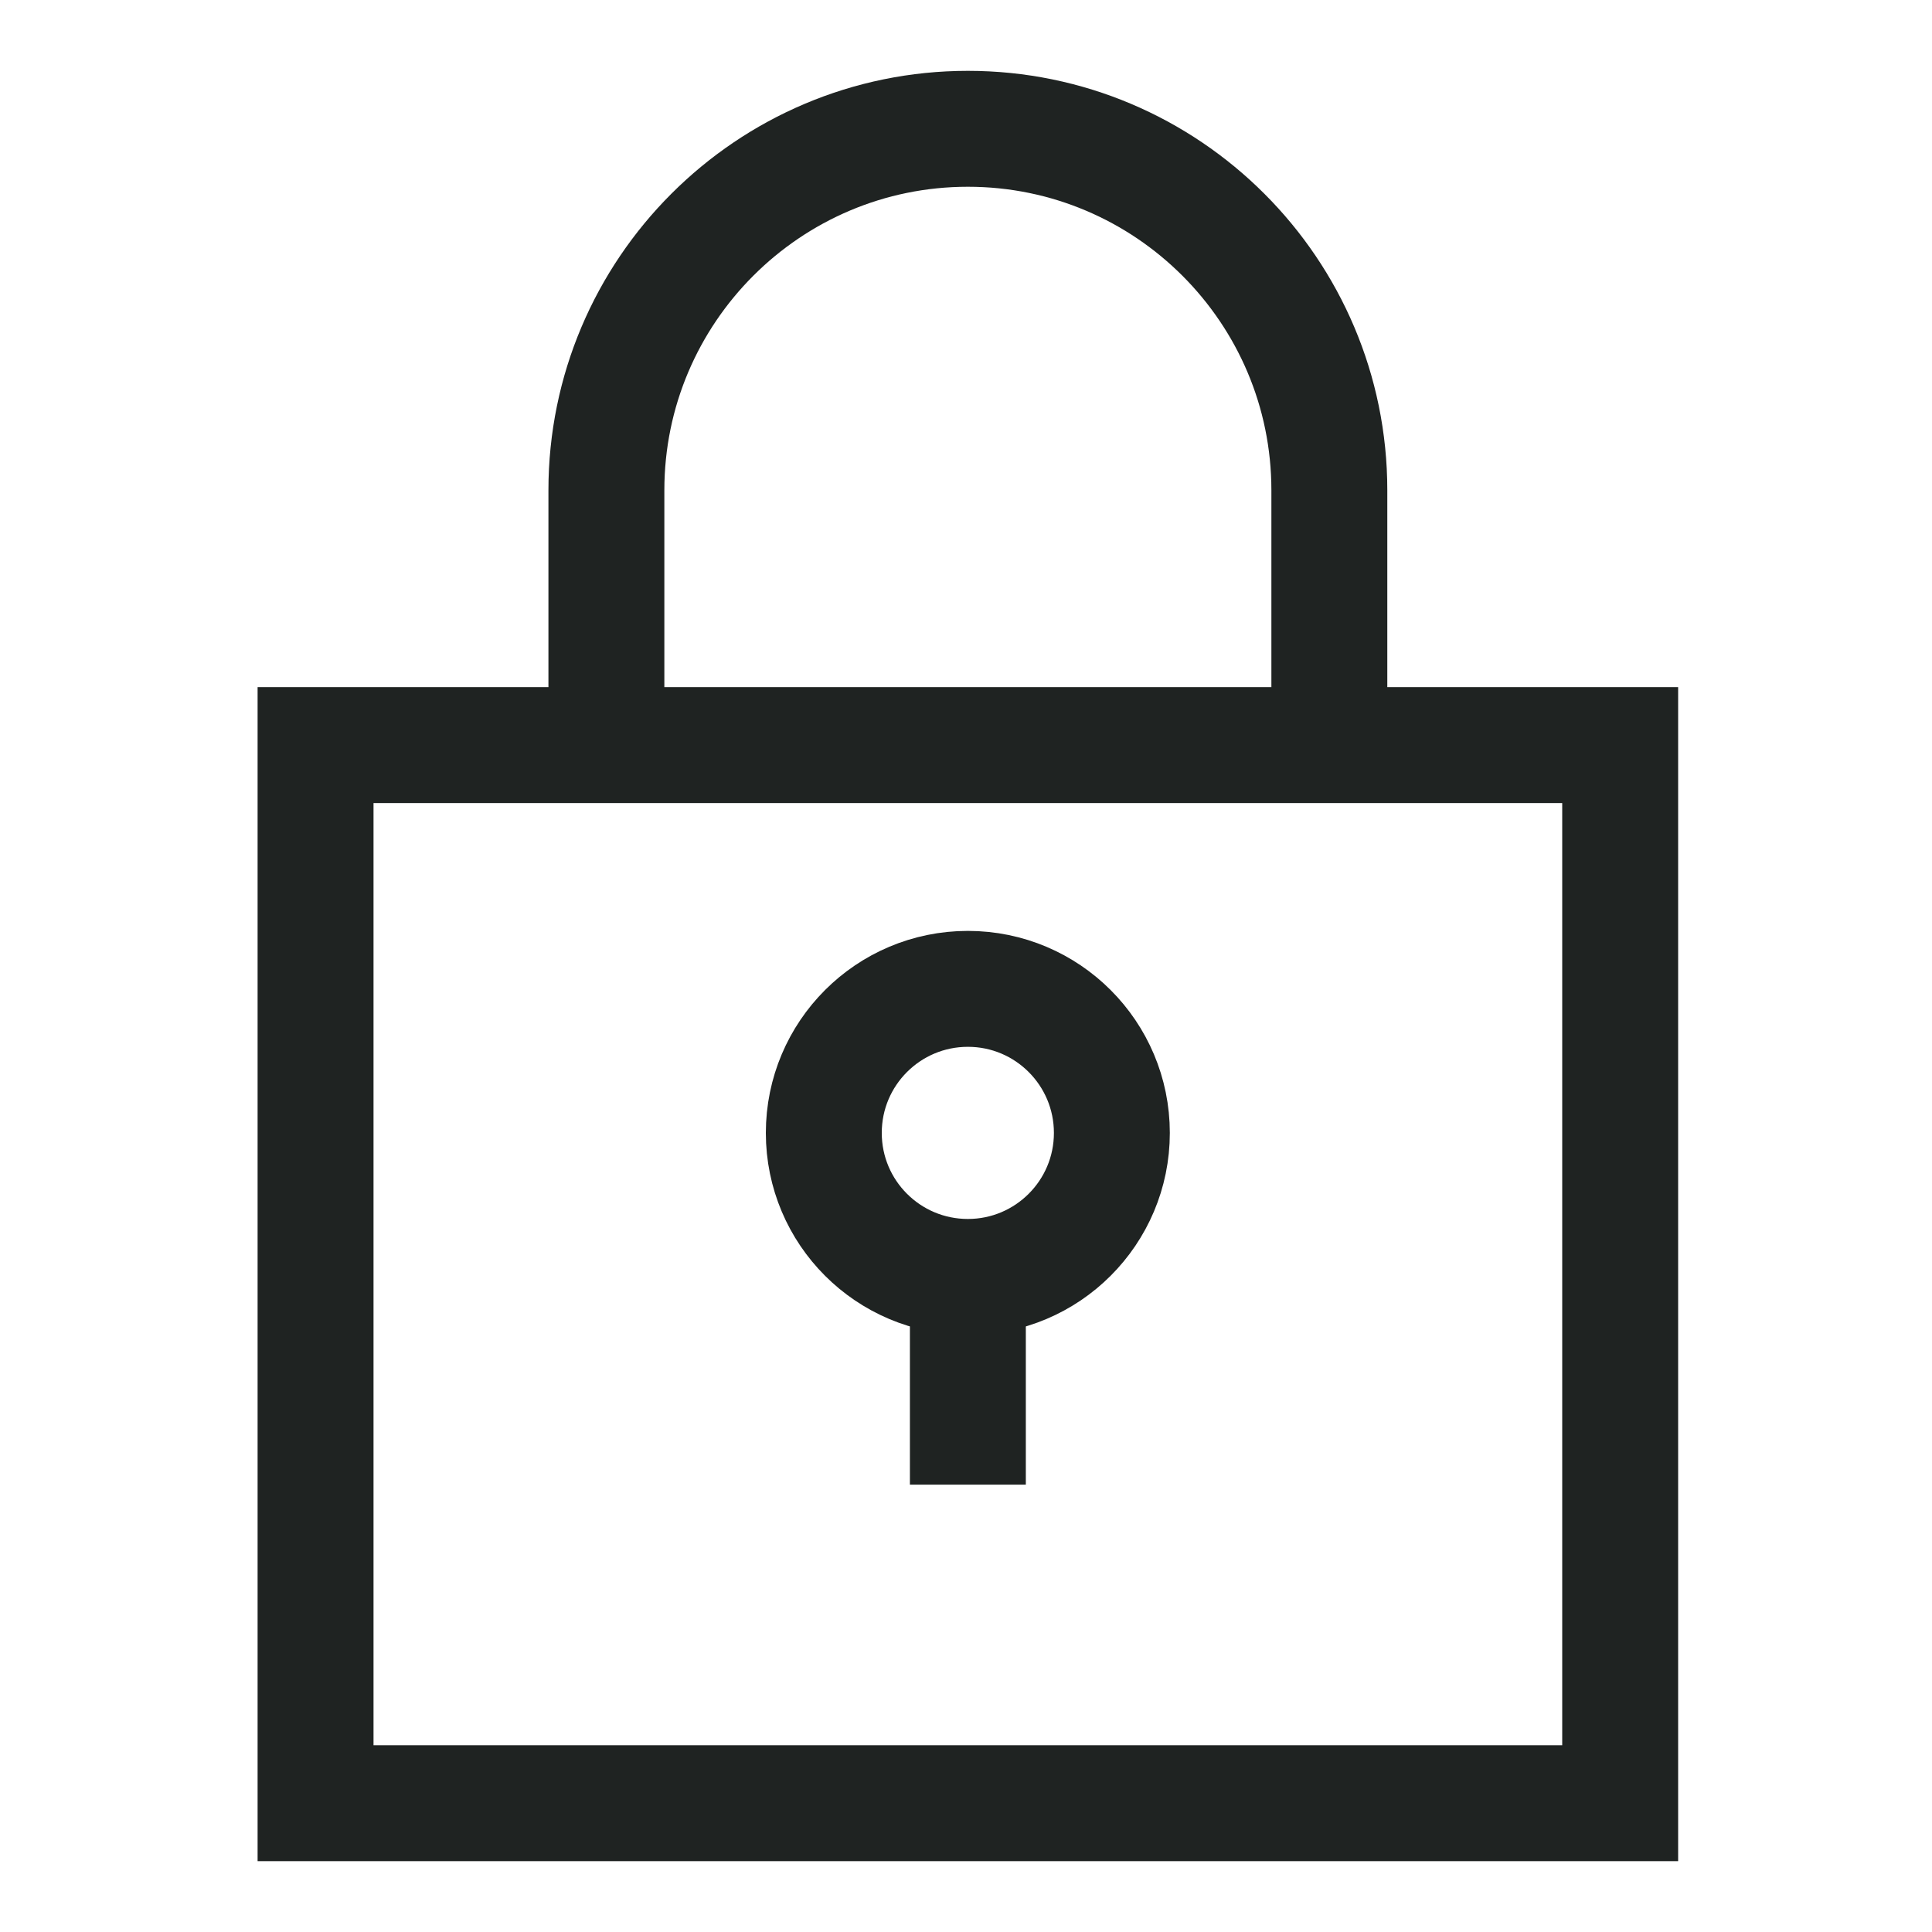
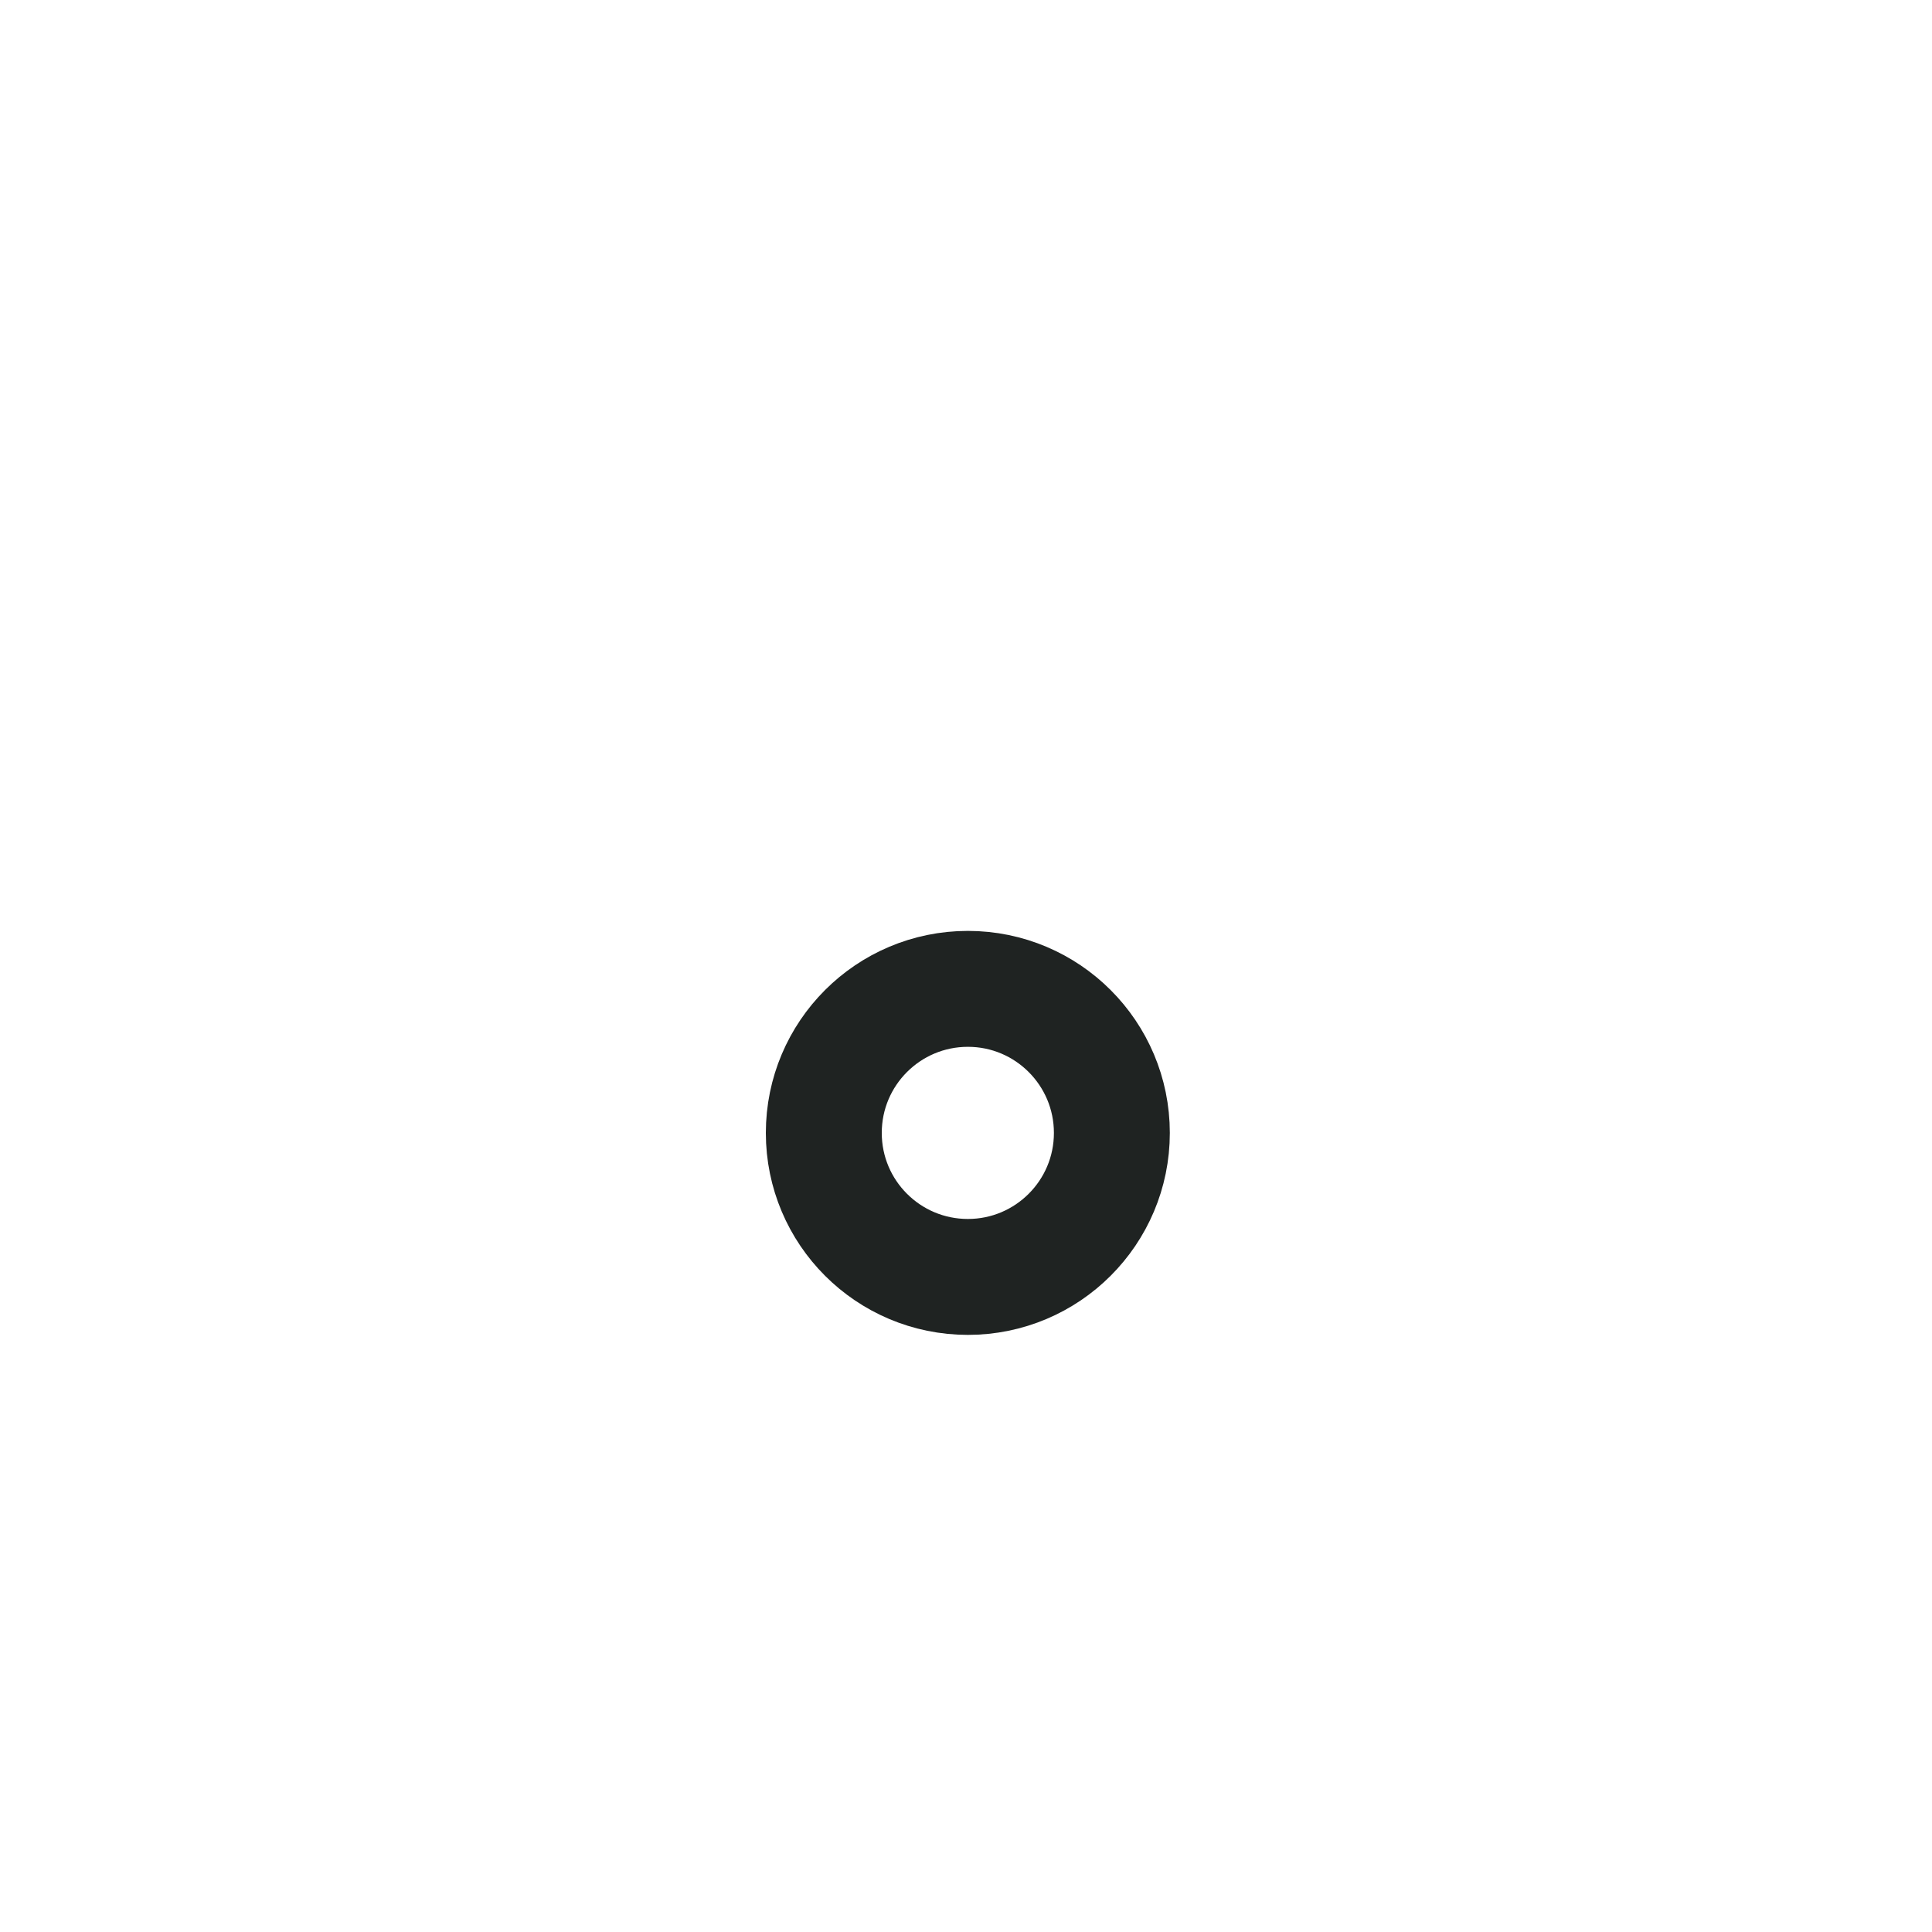
<svg xmlns="http://www.w3.org/2000/svg" fill="none" height="30" viewBox="0 0 30 30" width="30">
  <g stroke="#1f2322" stroke-width="1.8">
-     <path d="m25.158 11.57h-20.258v16.43h20.258z" />
    <g stroke-linejoin="round">
-       <path d="m9.416 11.57v-3.957c0-3.097 2.516-5.613 5.613-5.613 3.097 0 5.613 2.516 5.613 5.613v3.957" />
      <path d="m15.029 19.828c1.235 0 2.236-1.001 2.236-2.236 0-1.235-1.001-2.237-2.236-2.237s-2.237 1.001-2.237 2.237c0 1.235 1.001 2.236 2.237 2.236z" />
-       <path d="m15.029 19.828v3.226" />
    </g>
  </g>
</svg>